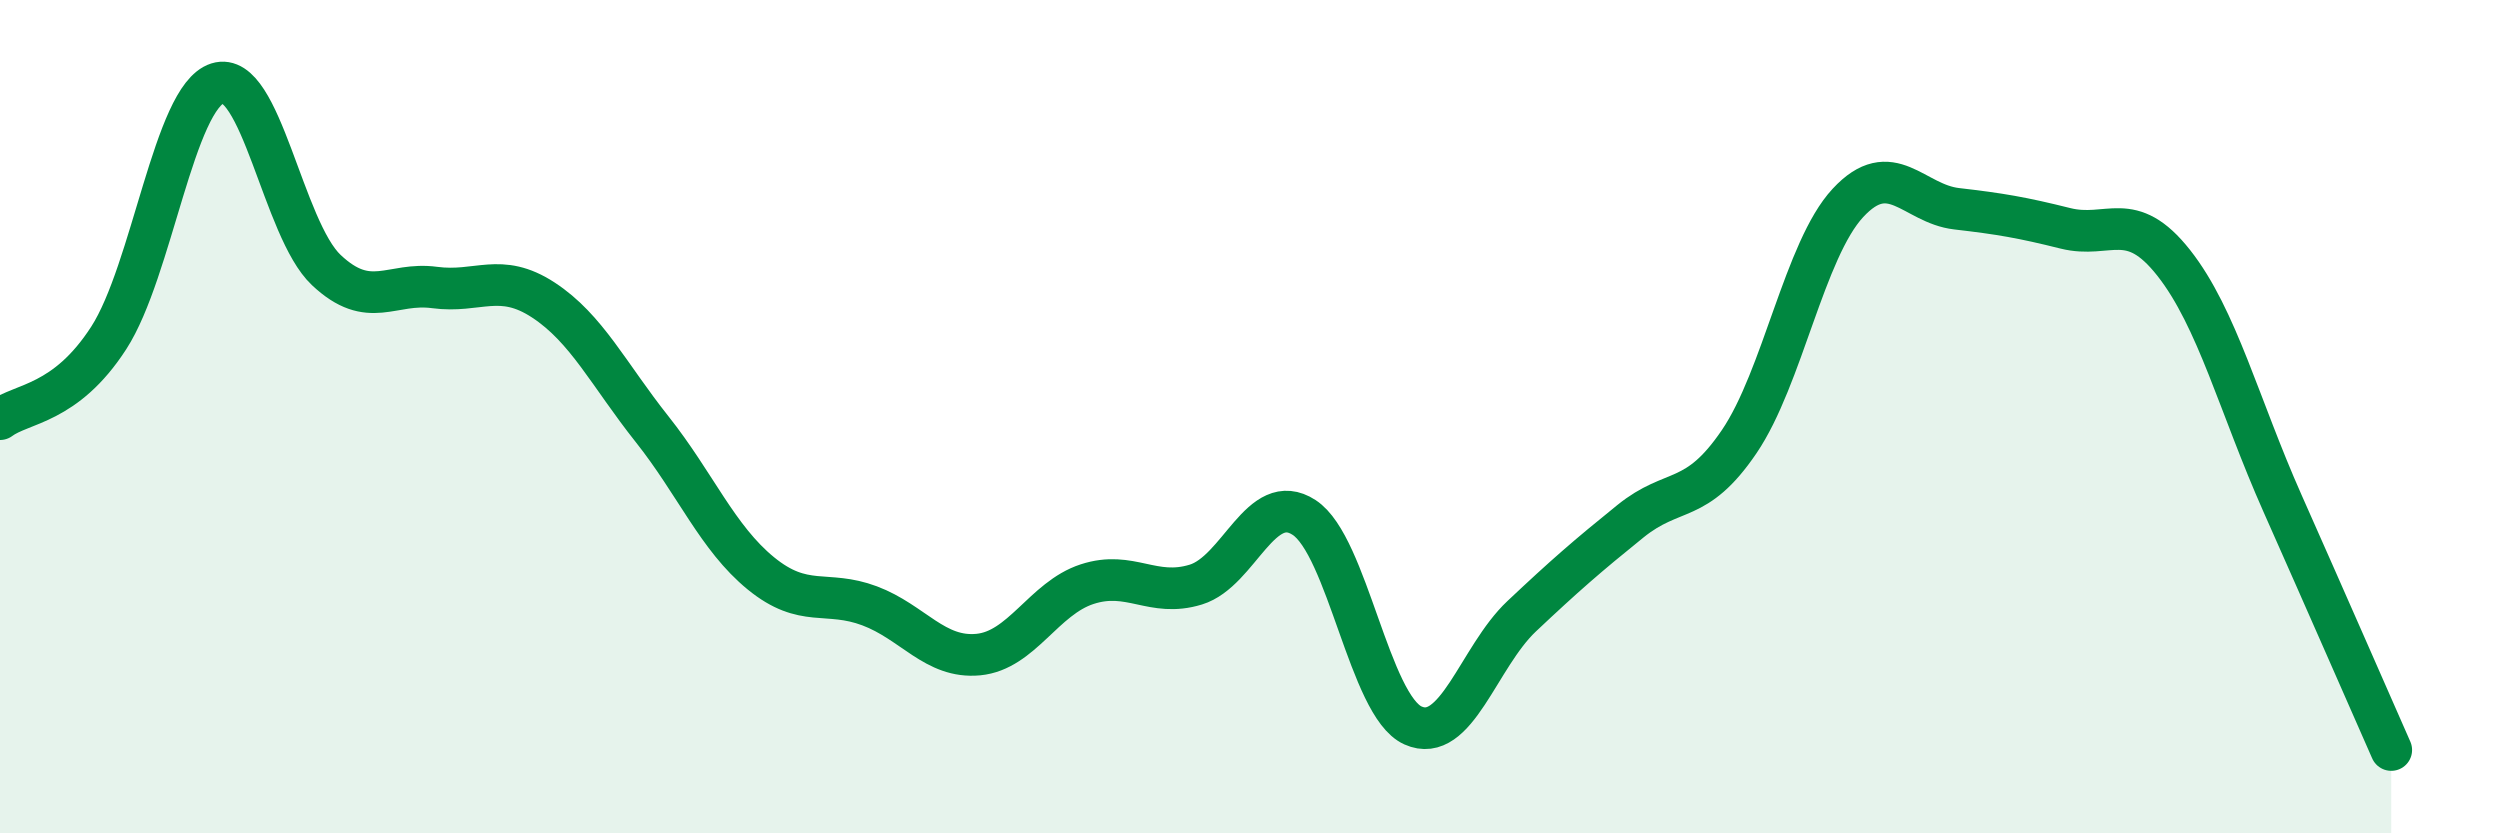
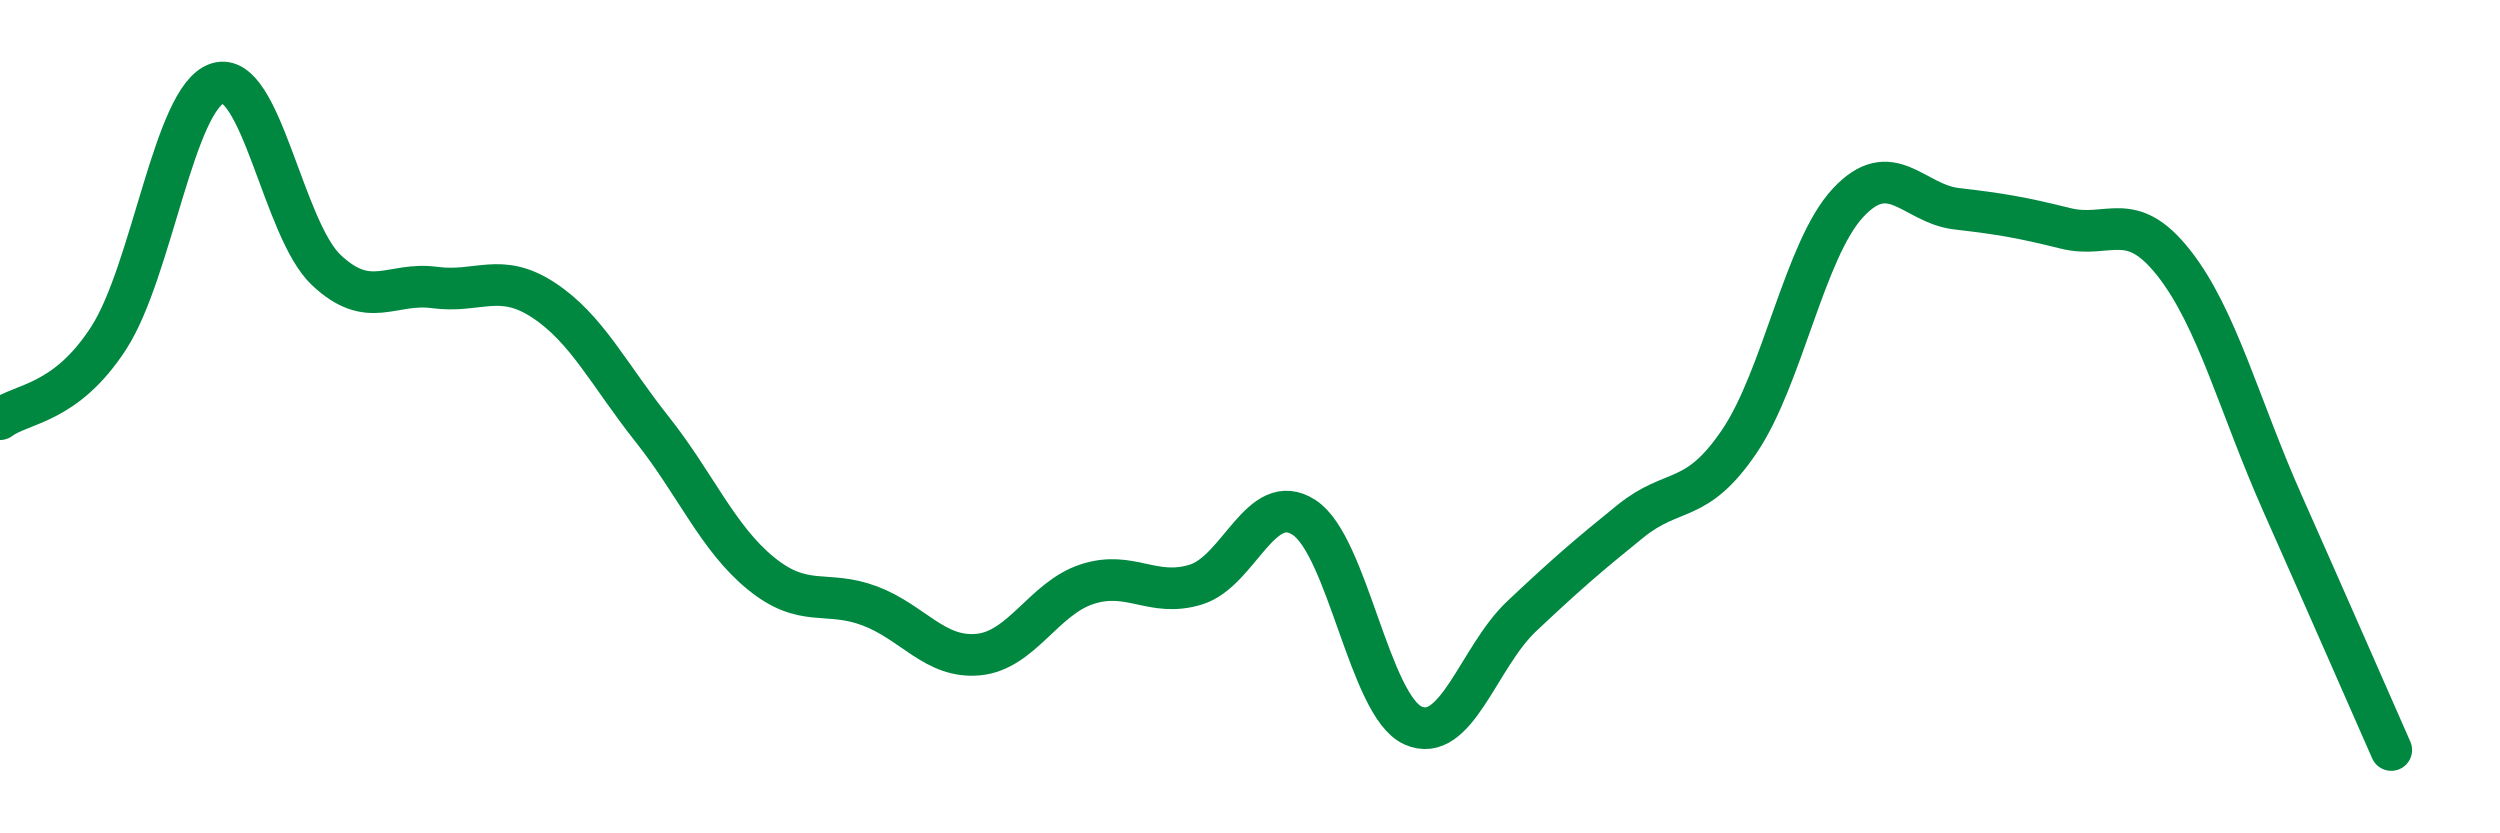
<svg xmlns="http://www.w3.org/2000/svg" width="60" height="20" viewBox="0 0 60 20">
-   <path d="M 0,10.06 C 0.52,9.67 1.57,9.72 2.61,8.11 C 3.65,6.5 4.18,2.33 5.22,2 C 6.26,1.67 6.79,5.5 7.83,6.48 C 8.87,7.46 9.39,6.76 10.43,6.9 C 11.47,7.04 12,6.52 13.04,7.2 C 14.08,7.88 14.61,8.99 15.65,10.3 C 16.69,11.61 17.22,12.91 18.26,13.76 C 19.3,14.61 19.83,14.15 20.87,14.54 C 21.91,14.93 22.44,15.81 23.48,15.71 C 24.52,15.61 25.05,14.36 26.09,14.02 C 27.13,13.68 27.66,14.35 28.7,14.03 C 29.74,13.71 30.26,11.74 31.3,12.42 C 32.34,13.1 32.87,16.94 33.91,17.41 C 34.95,17.88 35.48,15.77 36.52,14.79 C 37.56,13.81 38.09,13.35 39.13,12.51 C 40.17,11.67 40.7,12.13 41.74,10.6 C 42.78,9.07 43.31,5.99 44.35,4.87 C 45.39,3.75 45.92,4.89 46.96,5.01 C 48,5.13 48.53,5.22 49.57,5.48 C 50.61,5.74 51.13,4.99 52.17,6.31 C 53.21,7.63 53.74,9.74 54.78,12.08 C 55.82,14.42 56.87,16.82 57.39,18L57.39 20L0 20Z" fill="#008740" opacity="0.1" stroke-linecap="round" stroke-linejoin="round" />
  <path d="M 0,10.06 C 0.52,9.67 1.57,9.72 2.61,8.11 C 3.65,6.5 4.18,2.33 5.22,2 C 6.26,1.67 6.79,5.5 7.83,6.48 C 8.87,7.46 9.39,6.76 10.43,6.9 C 11.47,7.04 12,6.52 13.04,7.2 C 14.08,7.88 14.61,8.99 15.65,10.3 C 16.69,11.61 17.22,12.91 18.26,13.76 C 19.3,14.61 19.83,14.15 20.87,14.54 C 21.91,14.93 22.44,15.81 23.48,15.71 C 24.52,15.61 25.05,14.36 26.09,14.02 C 27.13,13.68 27.66,14.35 28.7,14.03 C 29.74,13.71 30.26,11.74 31.3,12.42 C 32.34,13.1 32.87,16.94 33.91,17.41 C 34.95,17.88 35.48,15.77 36.52,14.79 C 37.56,13.81 38.09,13.35 39.13,12.51 C 40.17,11.67 40.7,12.13 41.74,10.6 C 42.78,9.07 43.31,5.99 44.35,4.87 C 45.39,3.75 45.92,4.89 46.96,5.01 C 48,5.13 48.53,5.22 49.57,5.48 C 50.61,5.74 51.13,4.99 52.17,6.31 C 53.21,7.63 53.74,9.74 54.78,12.08 C 55.82,14.42 56.87,16.82 57.39,18" stroke="#008740" stroke-width="1" fill="none" stroke-linecap="round" stroke-linejoin="round" />
</svg>